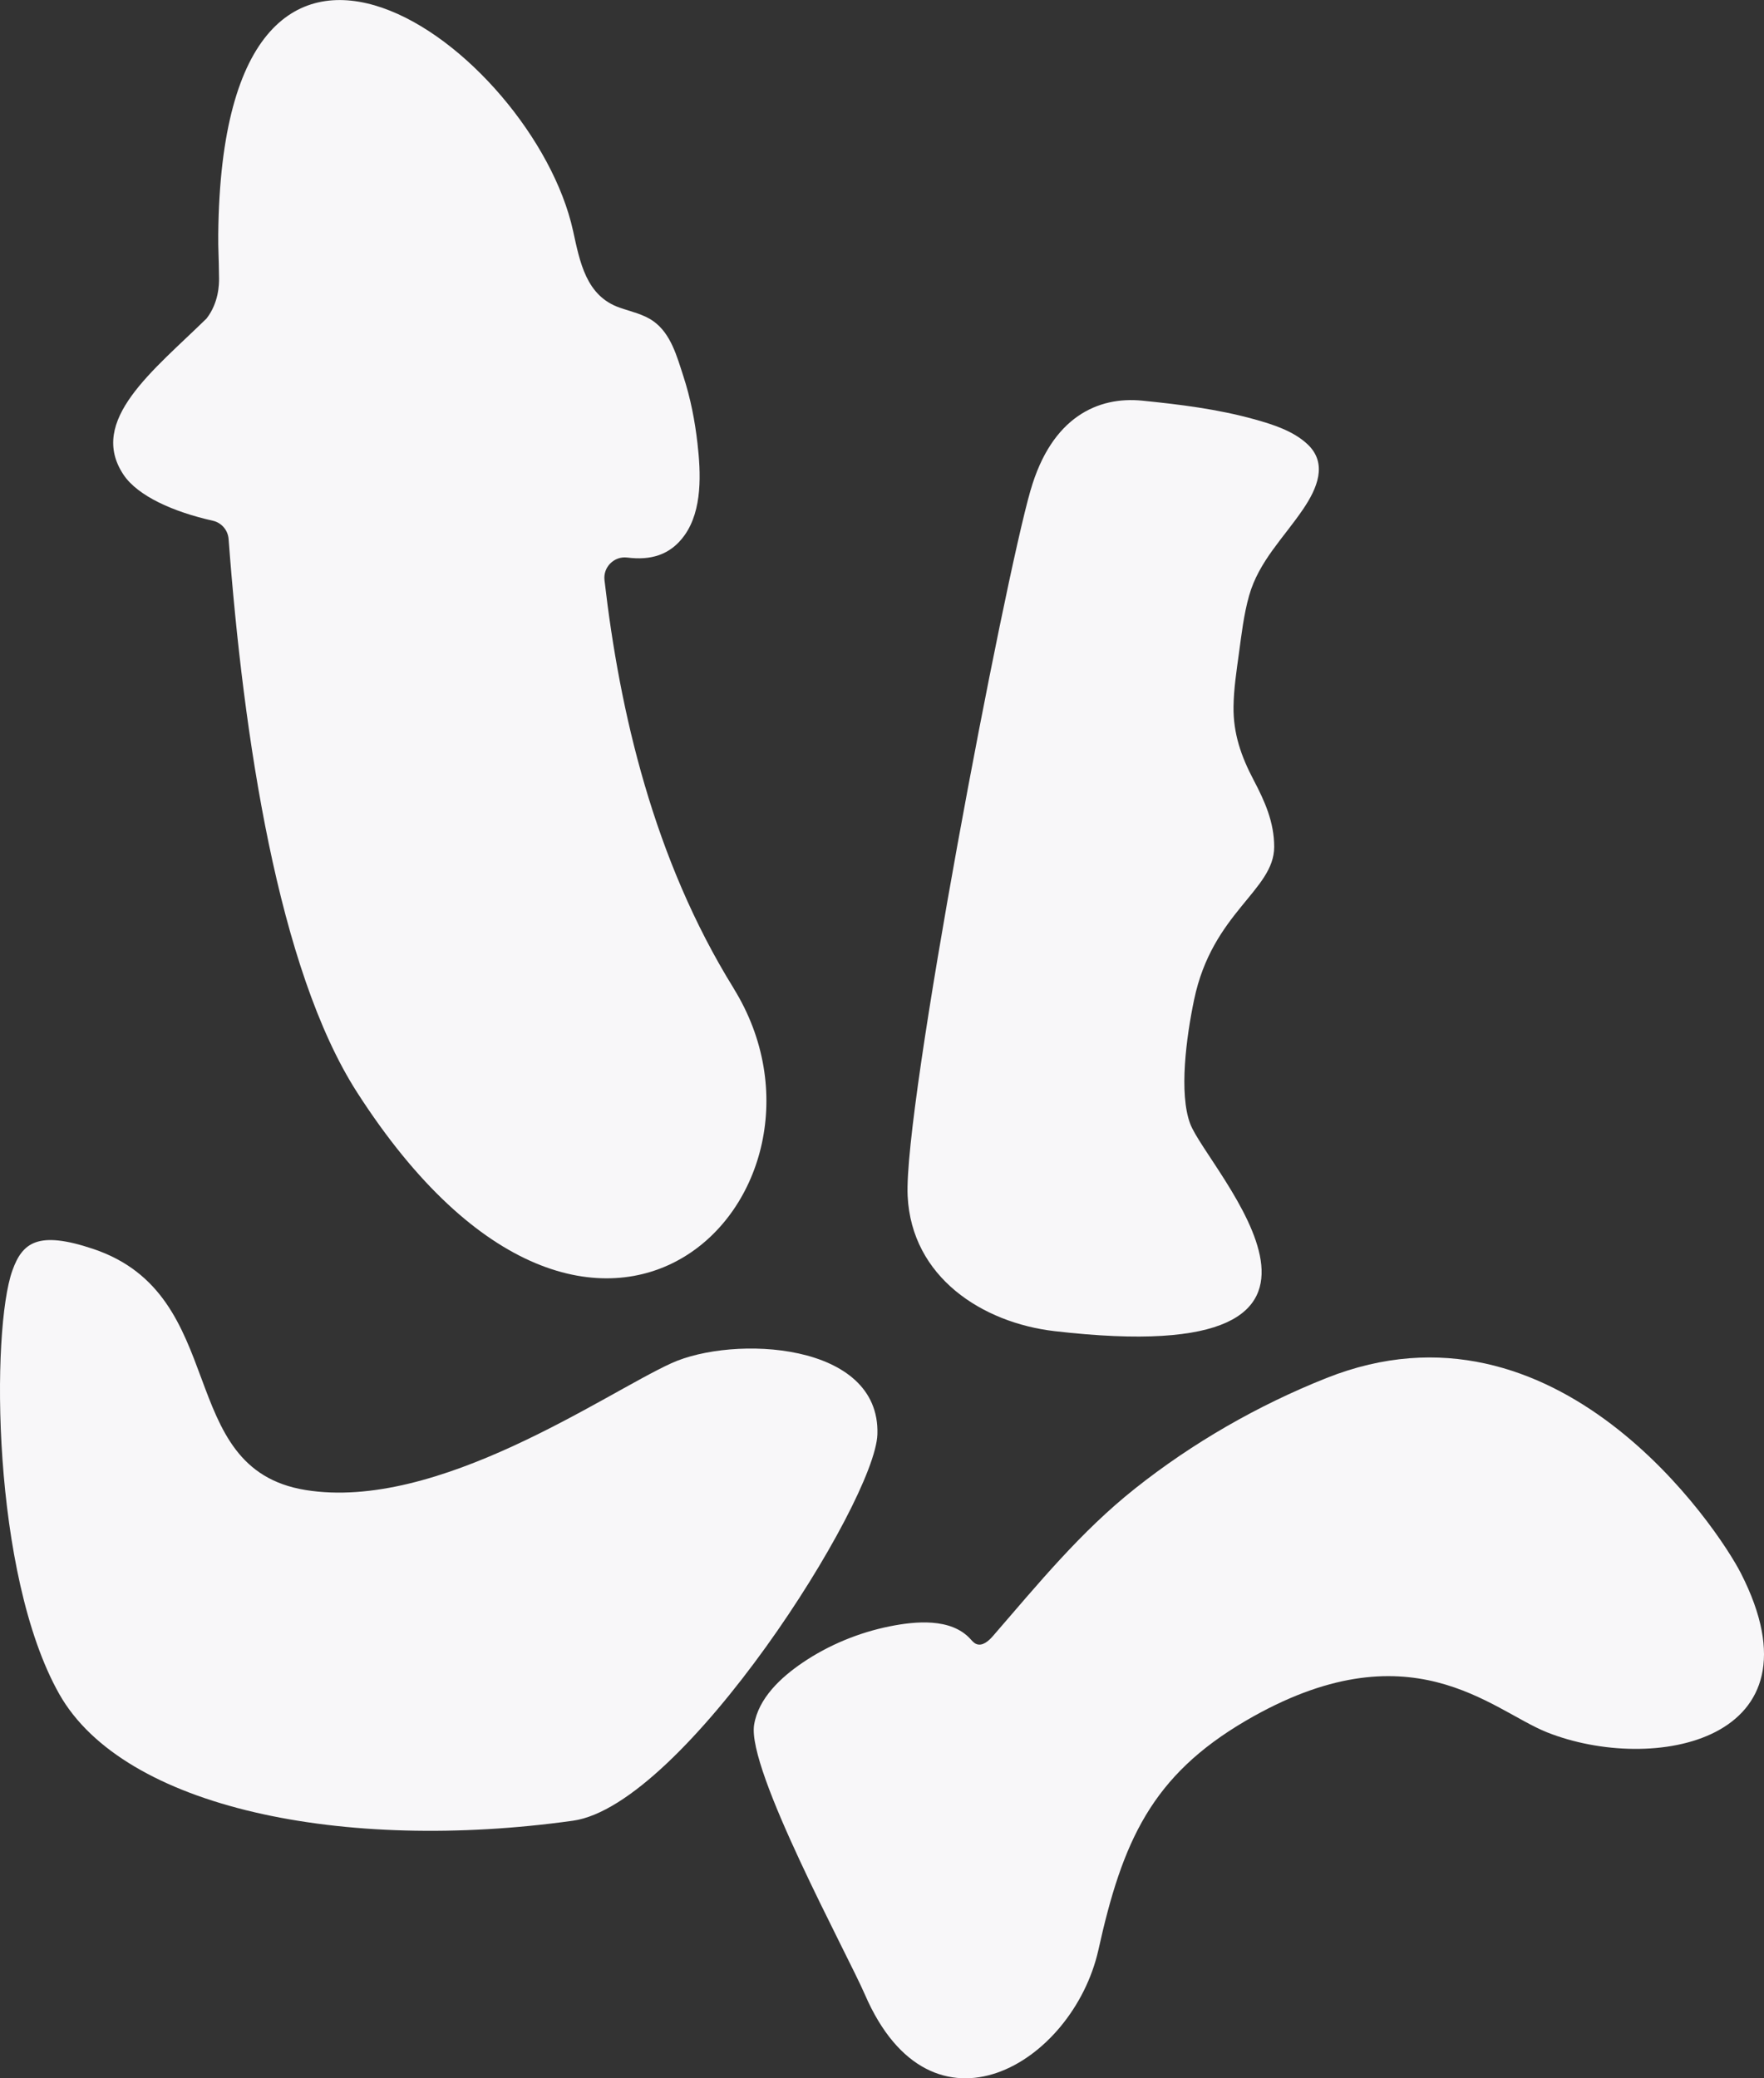
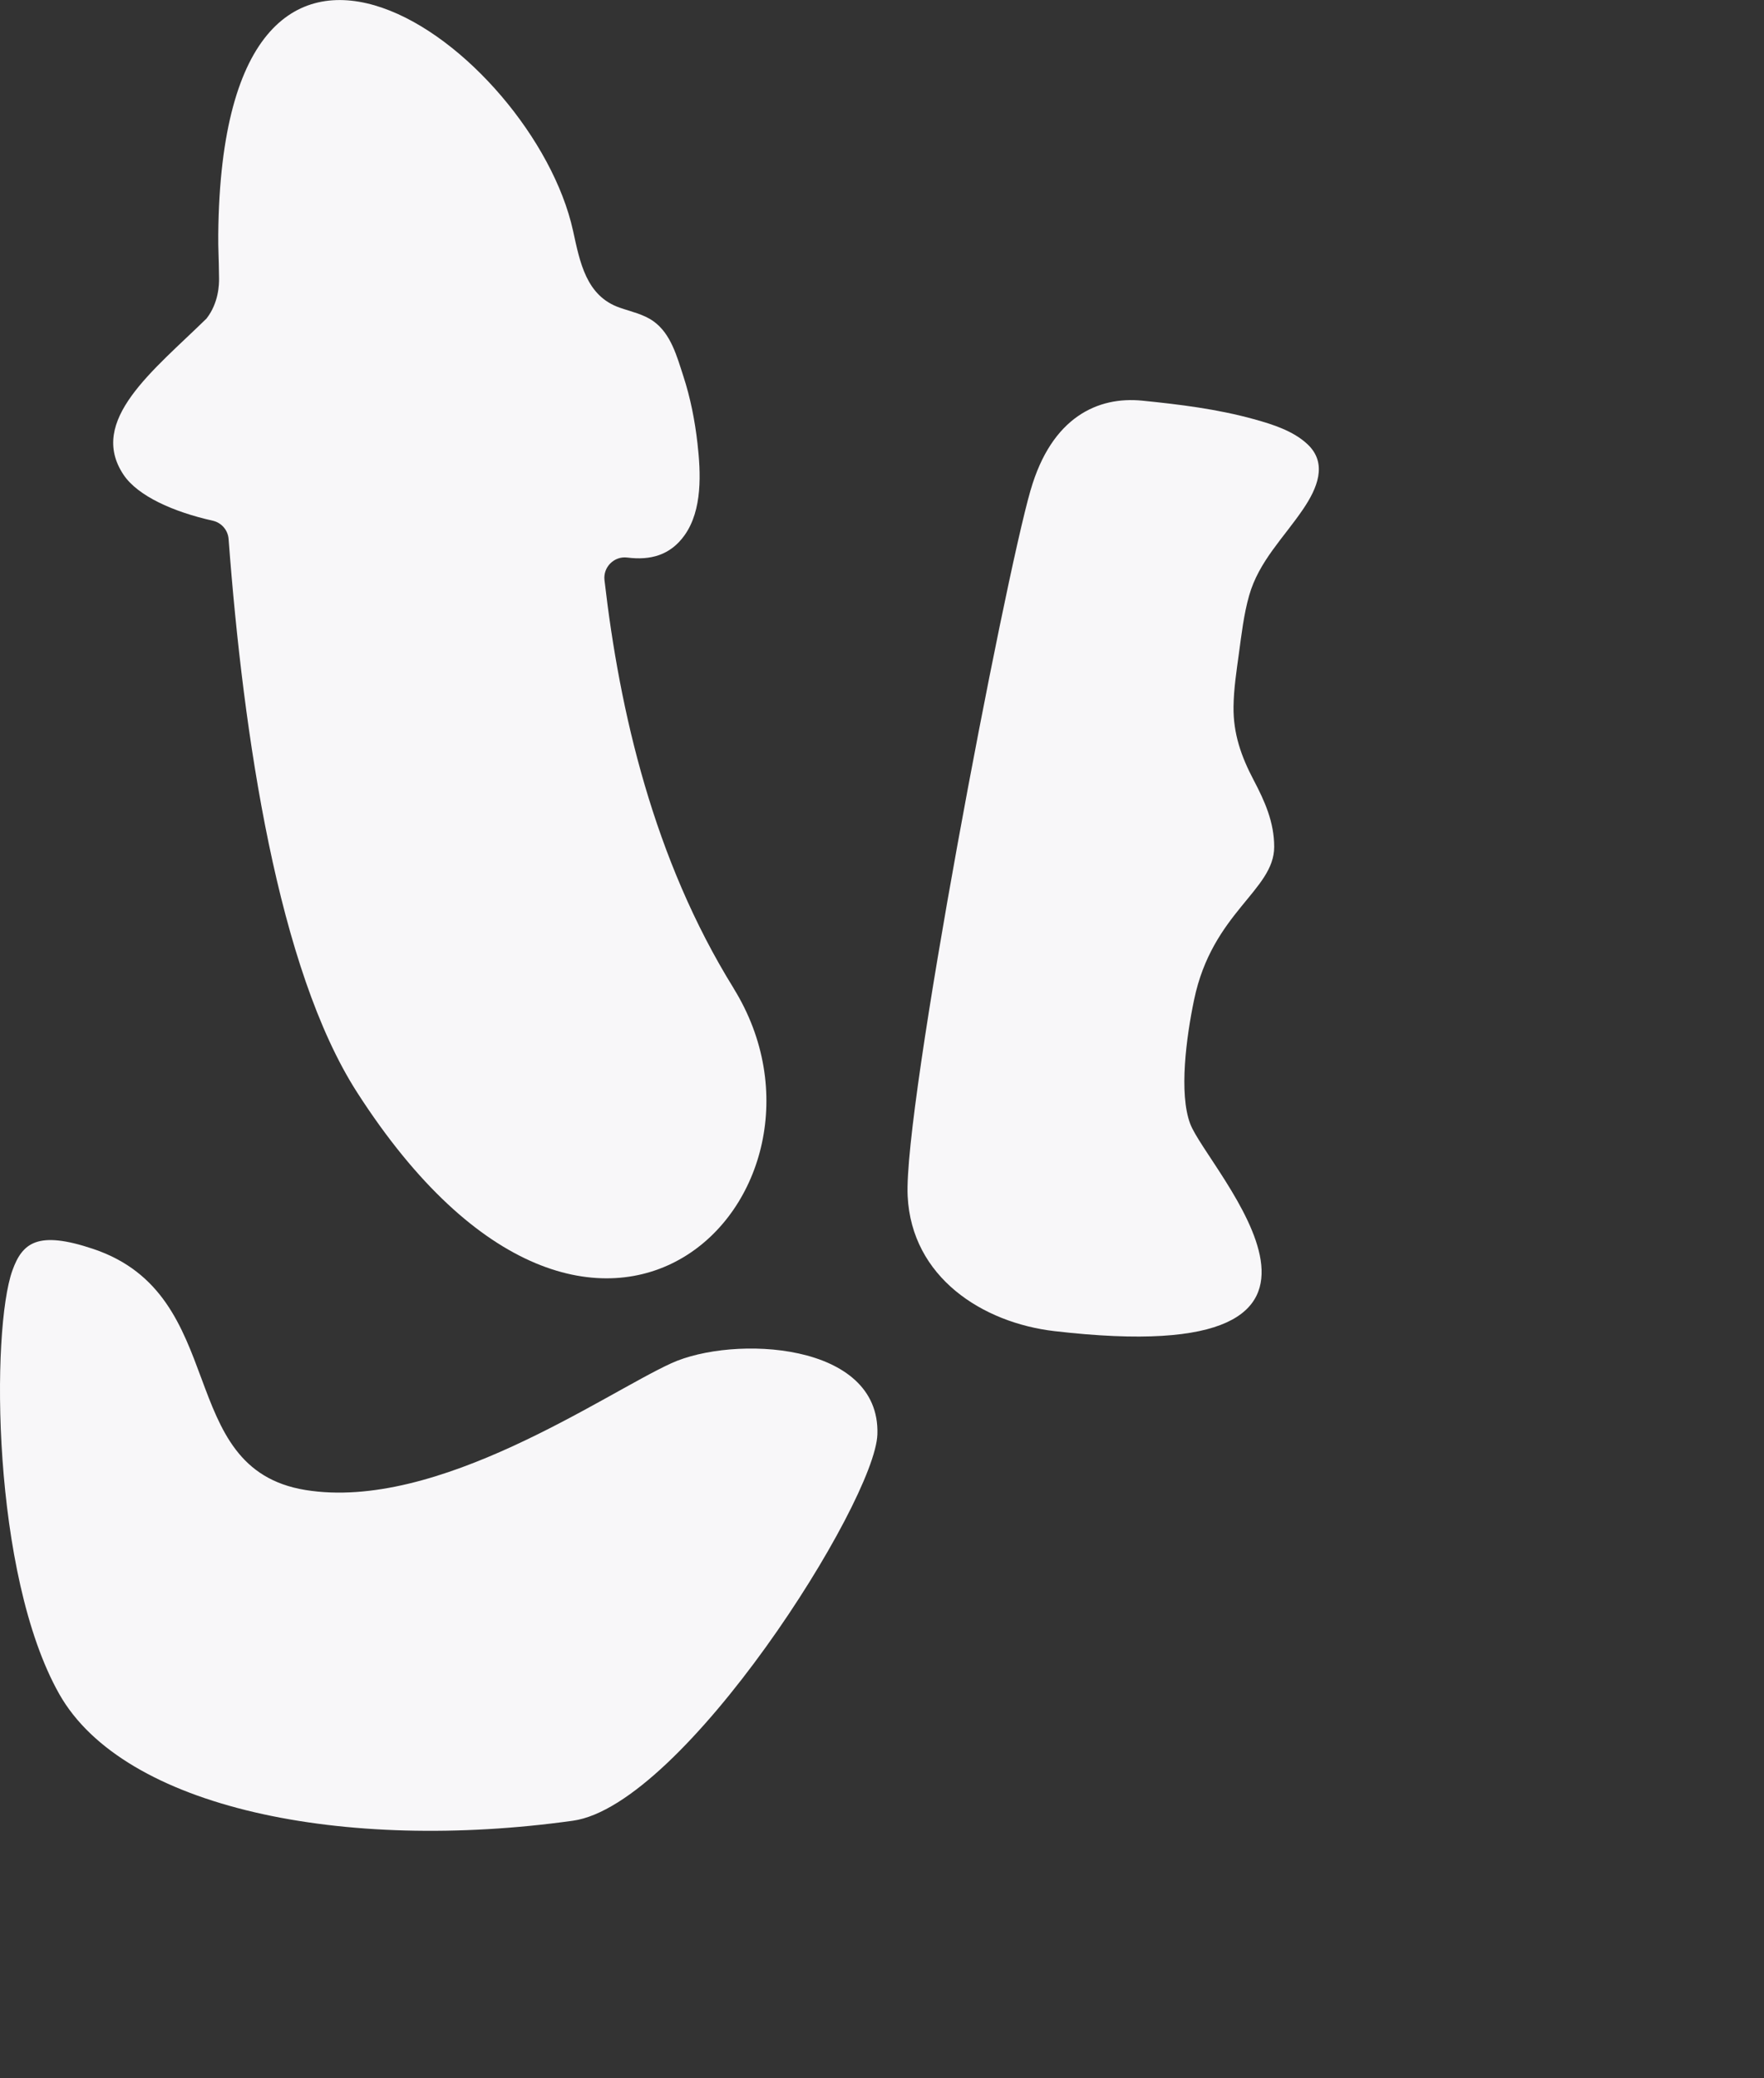
<svg xmlns="http://www.w3.org/2000/svg" id="Layer_2" data-name="Layer 2" viewBox="0 0 484.53 570.85">
  <rect x="0" y="0" width="484.53" height="570.85" fill="#333333" stroke="none" />
  <defs>
    <style>      .cls-1 {        fill: #f8f7f9;      }    </style>
  </defs>
  <g id="Layer_1-2" data-name="Layer 1">
    <path class="cls-1" d="M25.57,343.04c38.01,12.73,21.97,60.28,58.29,66.22,36.33,5.94,81.95-26.32,100.54-34.81,16.92-7.73,57.45-5.94,56.6,19.53-.62,18.61-53.23,101.88-83.64,106.13-62.9,8.78-123.35-3.4-141.09-34.81C-2.31,432.4-2.43,365.23,3.4,348.98c2.74-7.64,6.96-11.04,22.17-5.94Z" />
-     <path class="cls-1" d="M207.14,473.74c1.21-7.35,7.43-13.05,13.29-17.03,7.17-4.87,15.5-8.3,23.99-10,6.98-1.4,16.71-2.36,22.06,3.41.5.54.97,1.14,1.65,1.43,1.68.72,3.42-.79,4.61-2.17,12.43-14.35,24.08-28.65,39.02-40.51,15.83-12.57,33.79-22.88,52.57-30.35,63.35-25.21,107.57,41.27,113.87,53.64,23.62,46.34-24.34,55.18-53.28,43.66-15.33-6.1-37.67-29.51-82.7-3.19-25.9,15.14-33.93,33.15-40.53,63.04-7.07,31.23-45.8,54.48-64.1,12.23-4.98-11.5-32.48-61.78-30.45-74.15Z" />
    <path class="cls-1" d="M201.5,271.43c-21.97-35.44-31.31-76-35.46-112.07-.42-3.61,2.67-6.67,6.27-6.21,6.3.8,11.77-.6,15.71-6.11,4.97-6.96,4.48-17.21,3.56-25.26-.71-6.26-1.93-12.49-3.89-18.49-1.74-5.33-3.39-11.62-8.21-15.05-2.72-1.94-6.11-2.63-9.26-3.73-9.27-3.22-10.94-12.58-12.82-21.13-10.94-49.77-96.34-113.88-97.45,1-.04,4.42.15,5.34.22,12.13.02,1.55-.08,6.67-3.44,10.98-14.5,14.22-32.77,28.03-22.78,42.94,3.9,5.81,13.66,10.18,24.5,12.6,2.4.54,4.16,2.59,4.34,5.04,4.06,54.2,13.58,118.17,35.29,151.97,66.21,103.11,138.11,27.37,103.4-28.61Z" />
    <path class="cls-1" d="M283.08,134.65c5.79-20.15,18.55-25.81,30.66-24.6,10.28,1.03,20.68,2.32,30.66,5.08,5.1,1.41,10.83,3.2,14.77,6.92,5.63,5.32,2.53,12.22-1.15,17.68-5.34,7.92-12.24,14.41-14.92,23.88-1.47,5.2-2.08,10.6-2.81,15.95-.66,4.84-1.41,9.68-1.47,14.56-.09,7.39,2.11,13.65,5.5,20.09,3.09,5.87,5.67,11.62,5.67,18.4,0,12-17,18-22,42-2.16,10.36-4.19,25.73-1.08,34.04,4.77,12.76,59.3,68.21-37.27,56.98-19.77-2.3-39.25-14.77-40.33-37.12-1.17-24.3,26.38-168.19,33.76-193.86Z" />
  </g>
</svg>